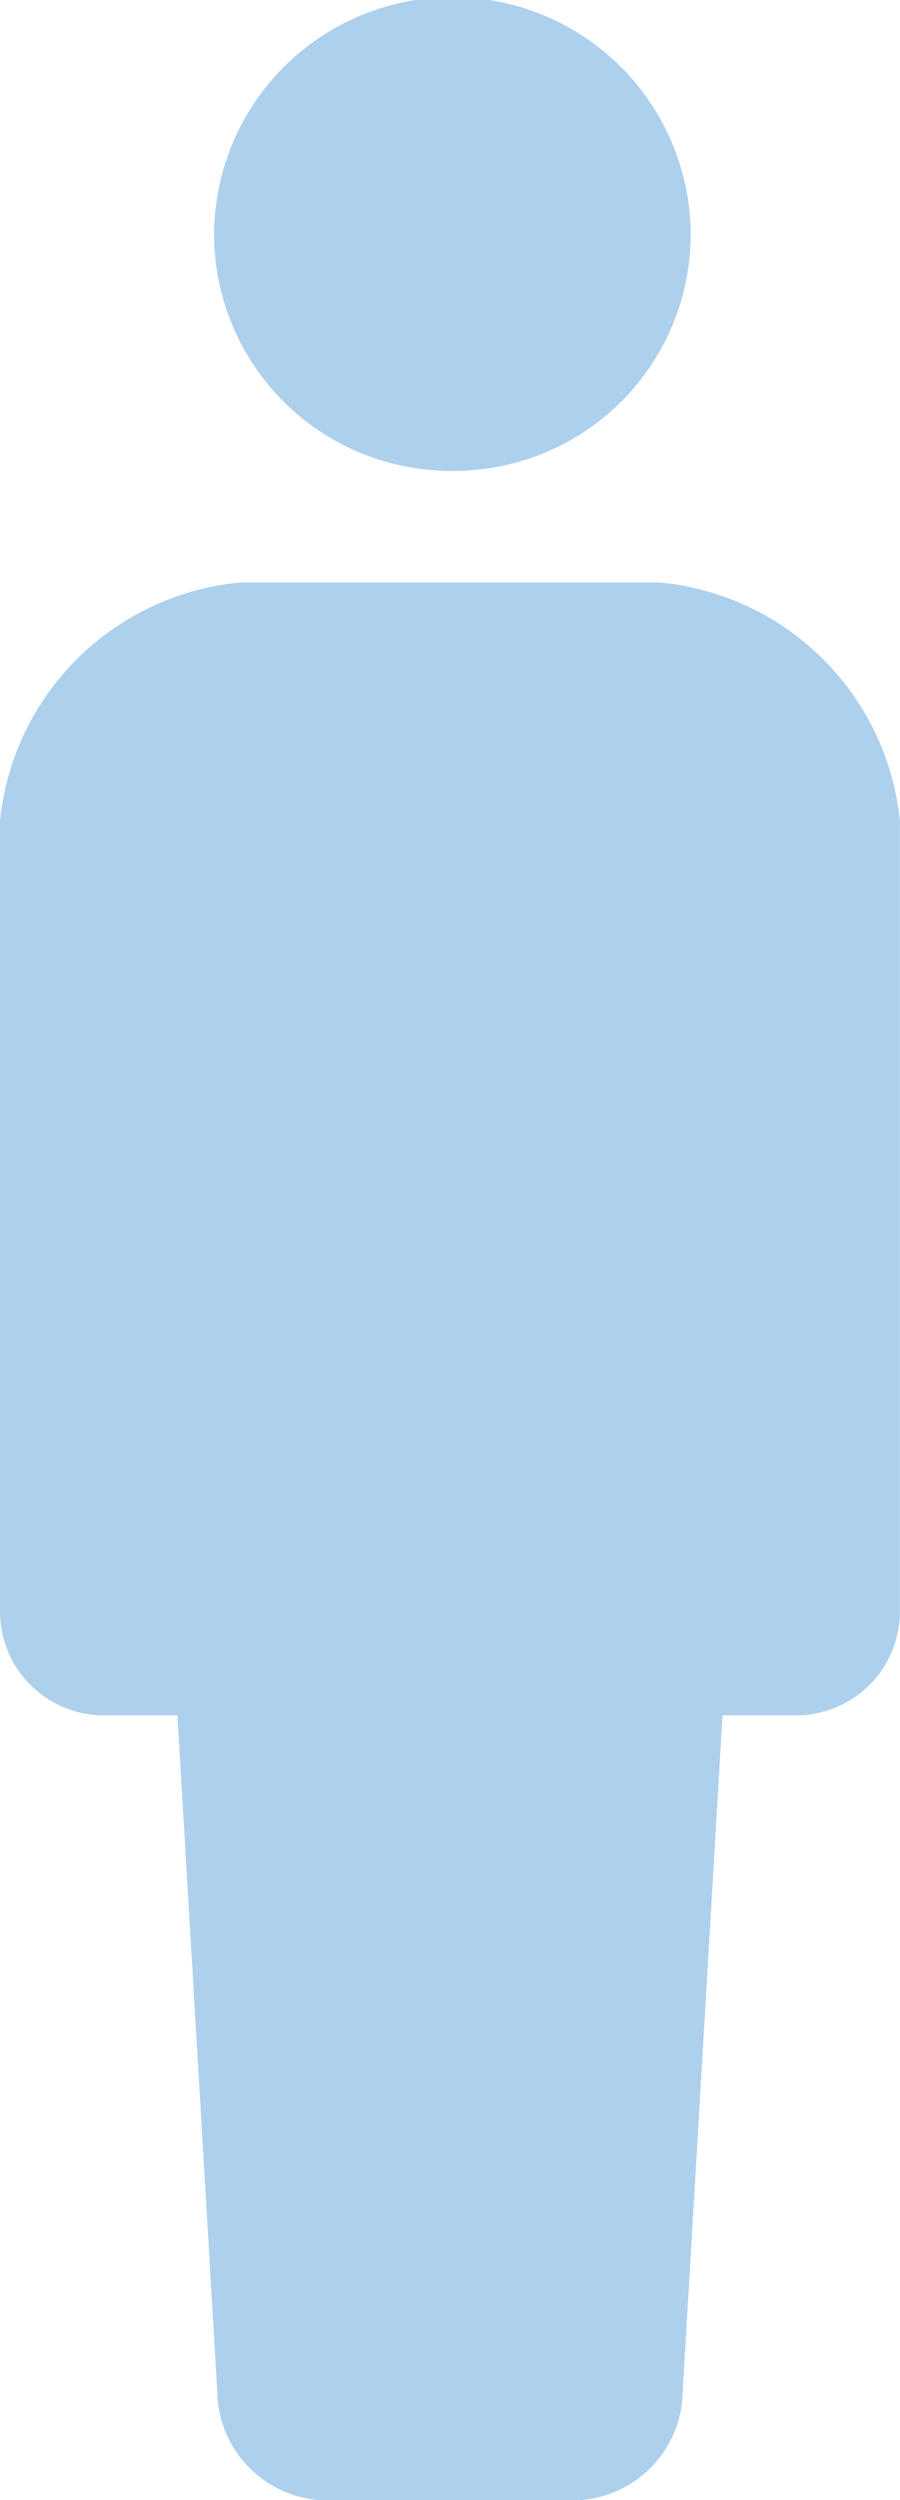
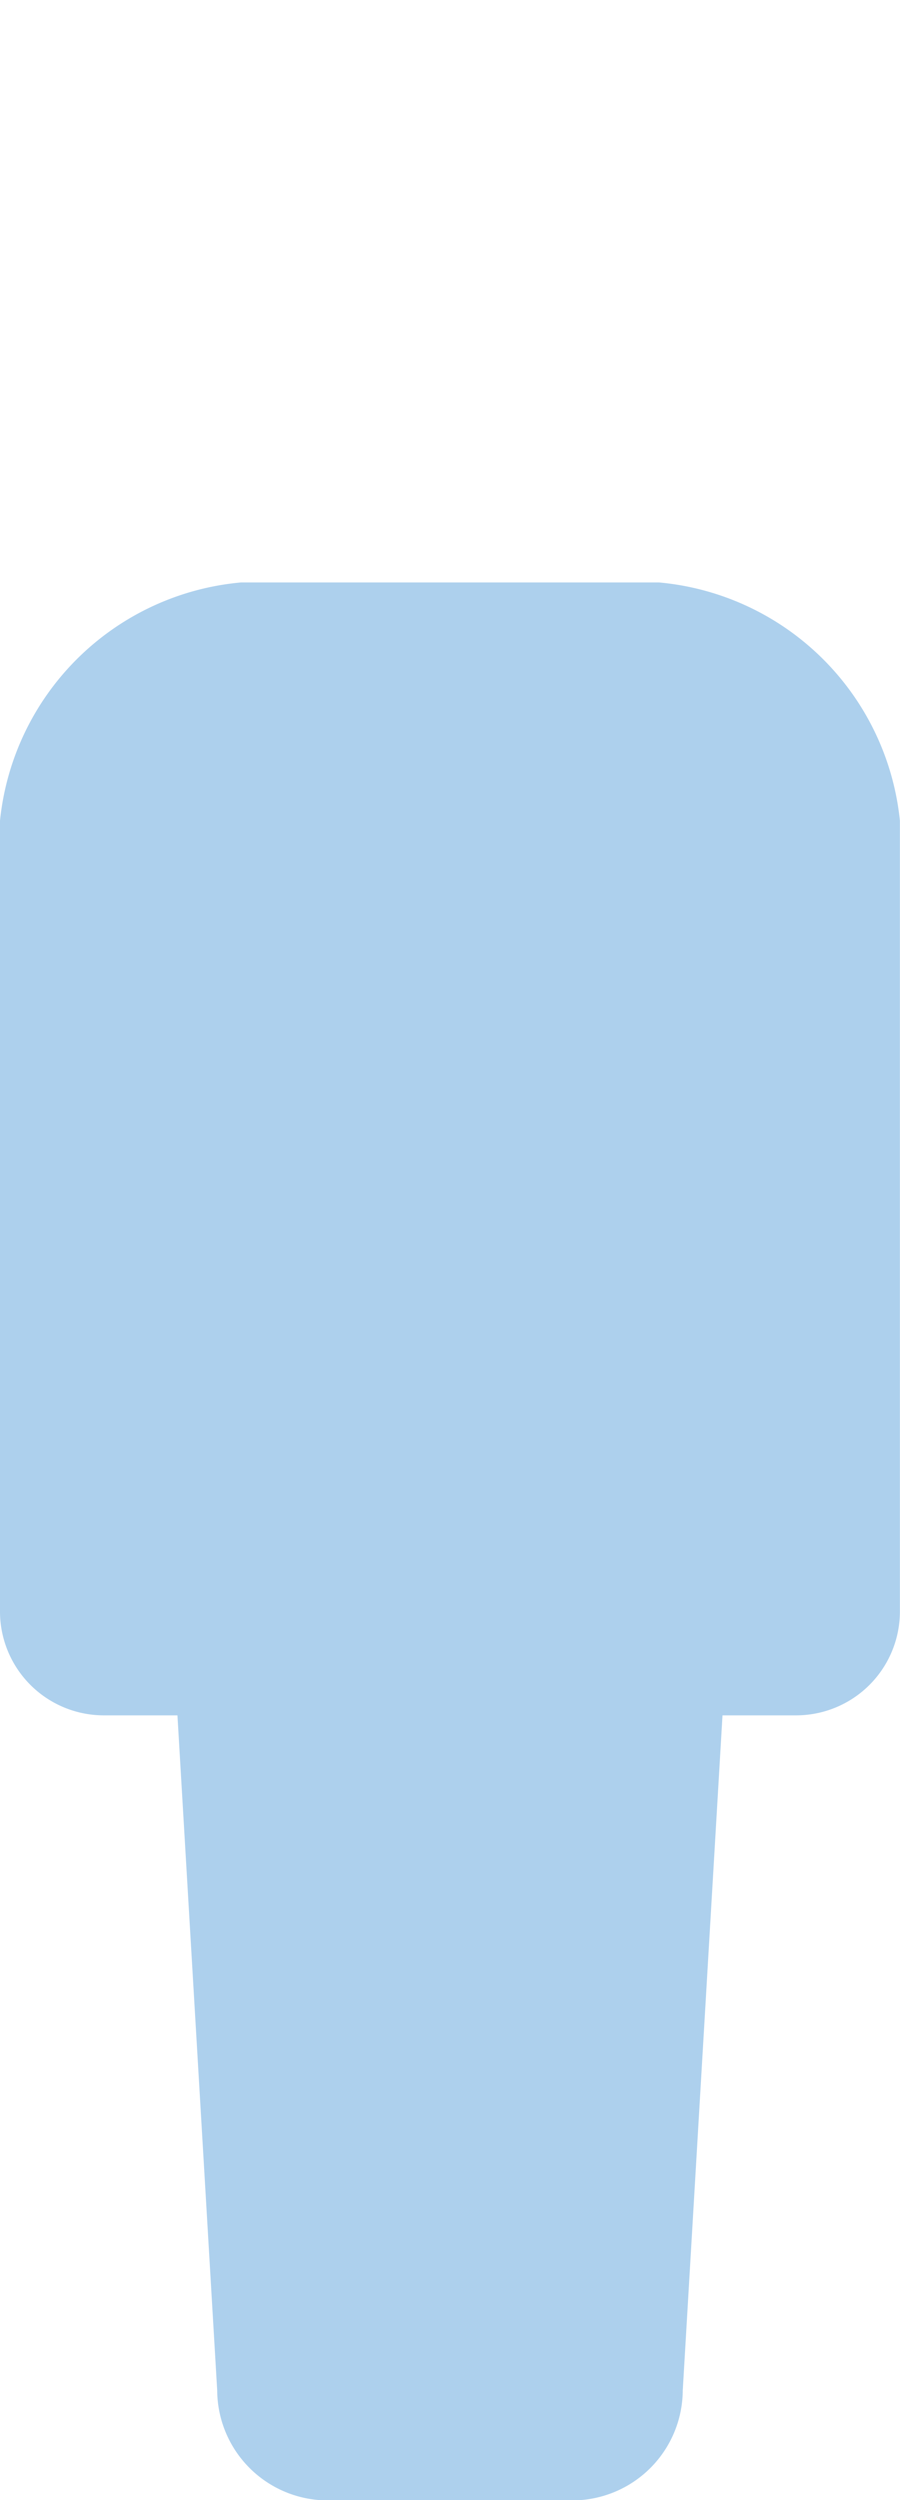
<svg xmlns="http://www.w3.org/2000/svg" width="18" height="50" viewBox="0 0 18 50">
  <g id="シンプルな親子のアイコン" transform="translate(-88.692)">
-     <path id="Path_11575" data-name="Path 11575" d="M136.786,9.417a4.737,4.737,0,0,0,4.765-4.708,4.766,4.766,0,0,0-9.532,0A4.738,4.738,0,0,0,136.786,9.417Z" transform="translate(-39.045)" fill="#add0ed" />
    <path id="Path_11576" data-name="Path 11576" d="M101.871,119.275H93.514a5.326,5.326,0,0,0-4.822,4.765v15.826a2.078,2.078,0,0,0,2.09,2.066h1.459l.795,13.5a2.212,2.212,0,0,0,2.225,2.2h4.861a2.212,2.212,0,0,0,2.225-2.2l.795-13.5H104.6a2.078,2.078,0,0,0,2.09-2.066V124.04A5.326,5.326,0,0,0,101.871,119.275Z" transform="translate(0 -107.627)" fill="#add0ed" />
  </g>
</svg>